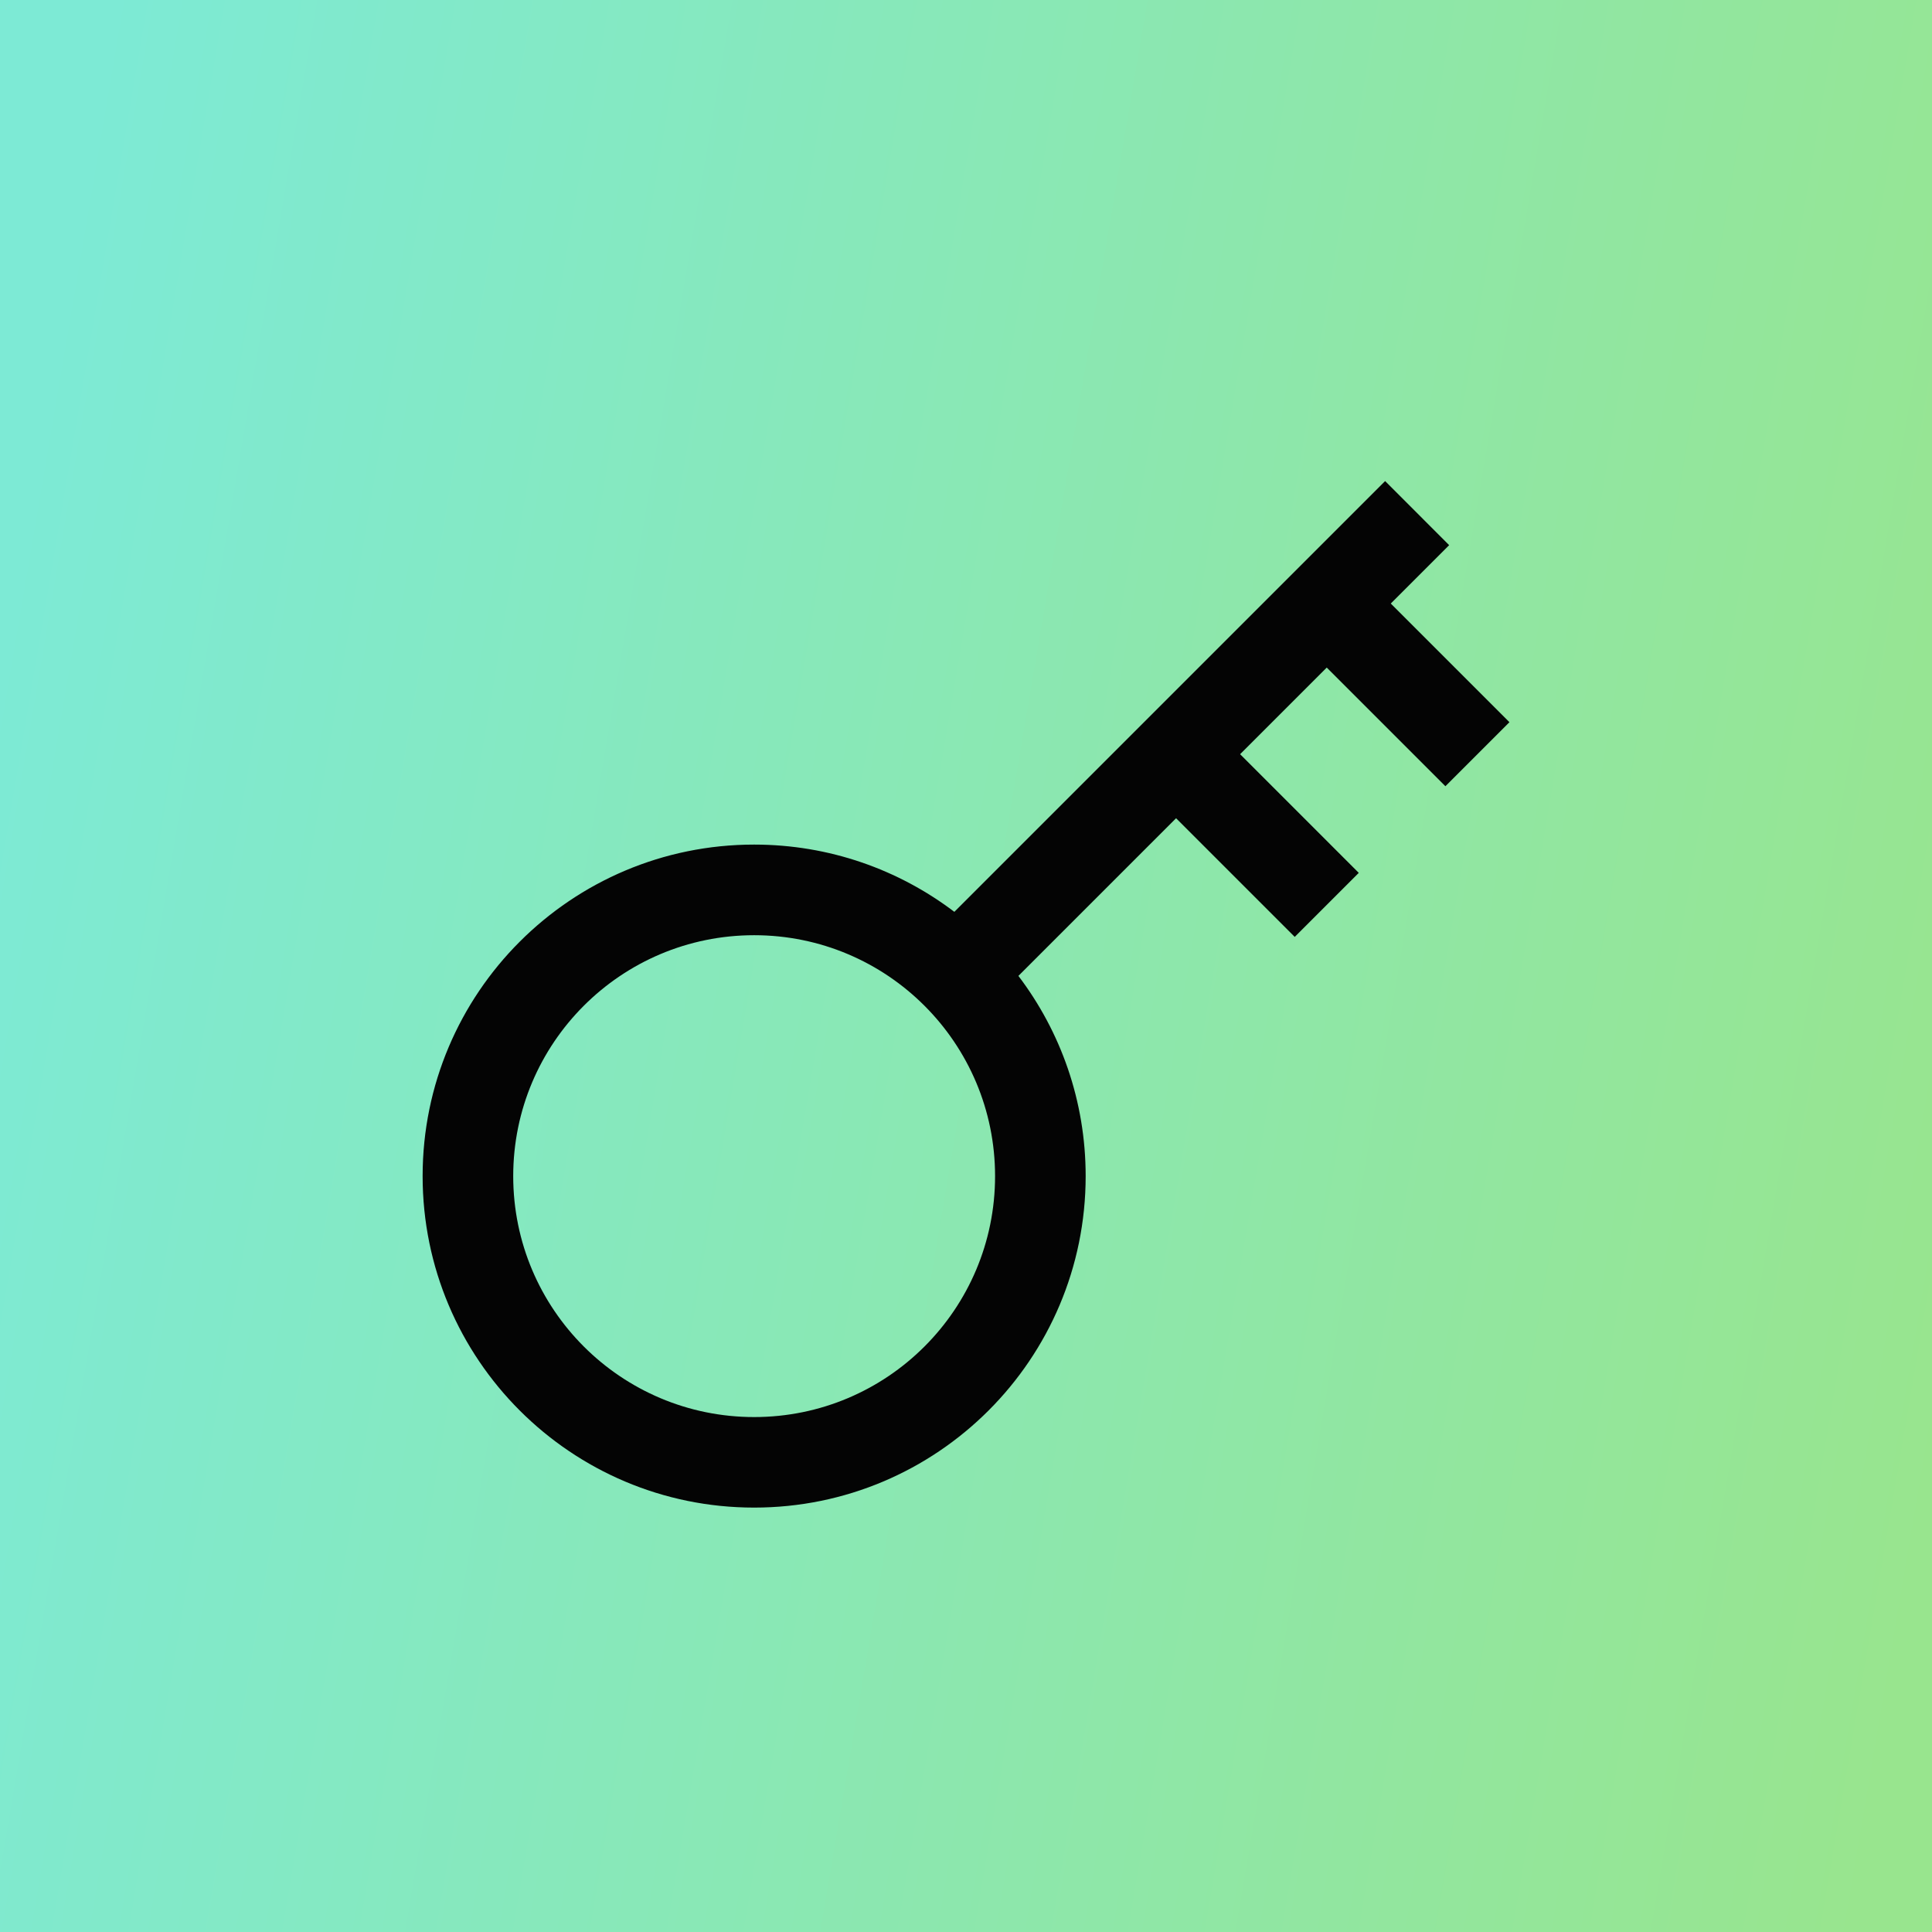
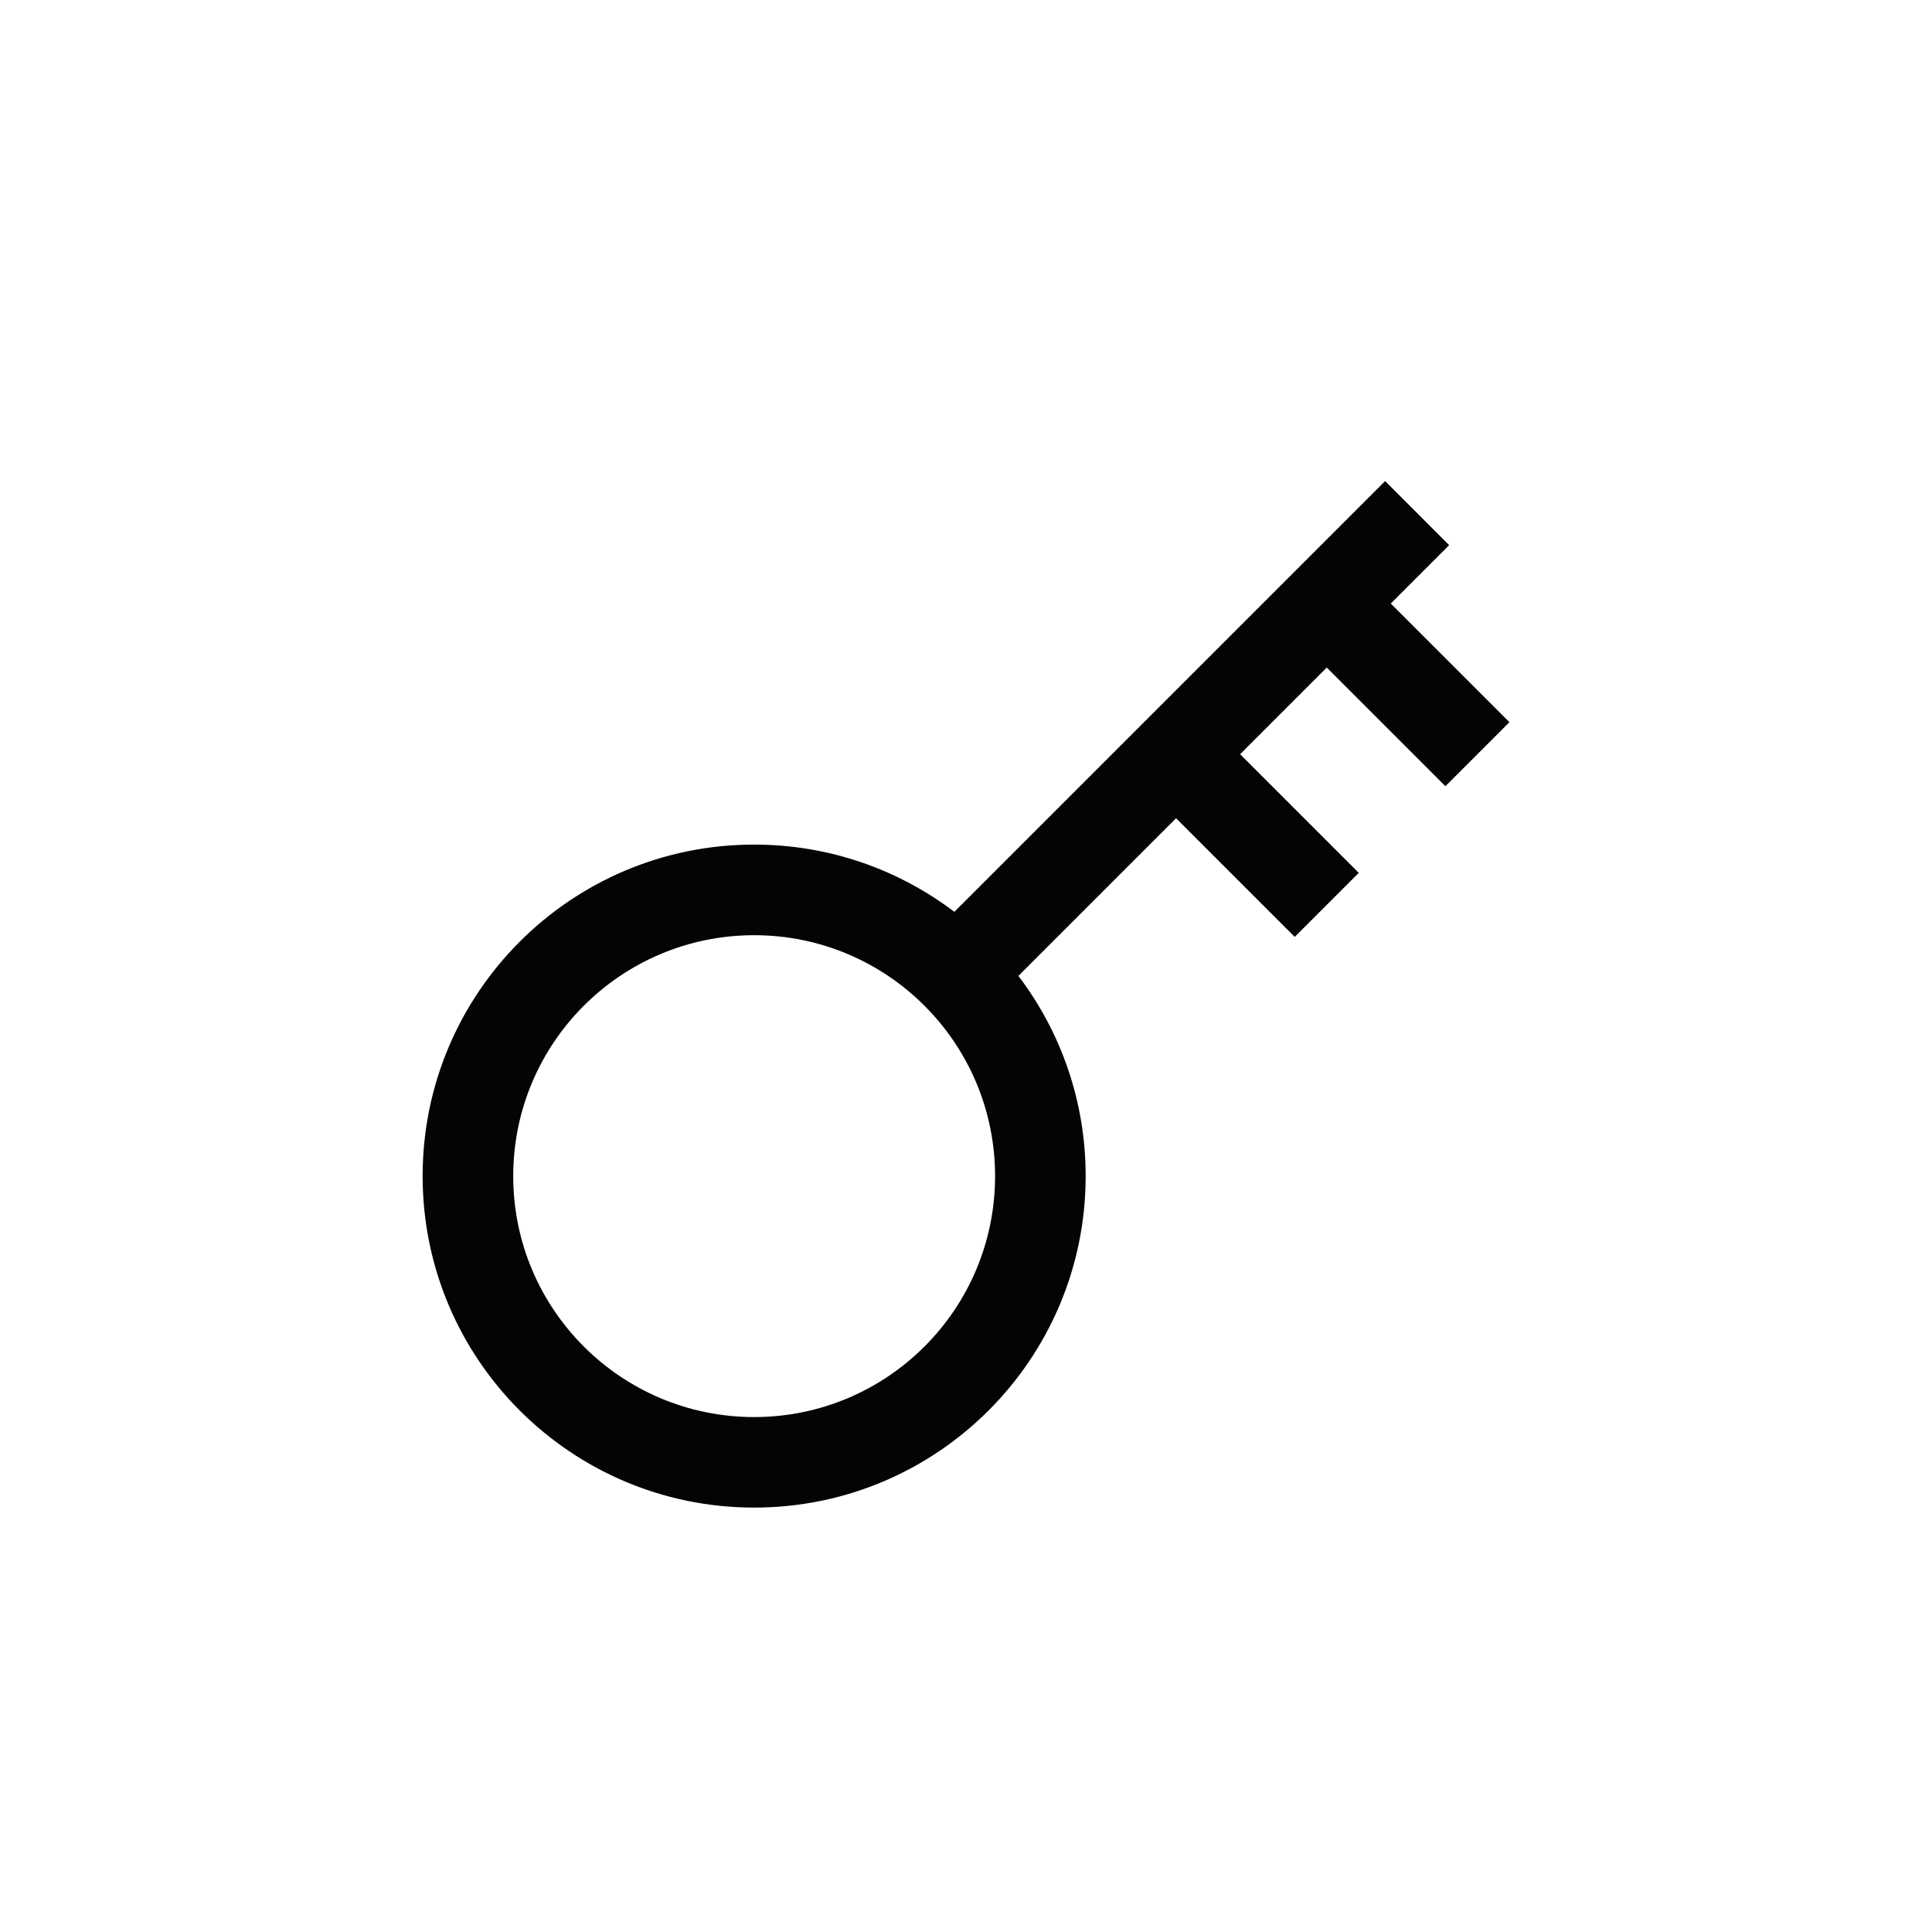
<svg xmlns="http://www.w3.org/2000/svg" fill="none" height="64" viewBox="0 0 64 64" width="64">
  <linearGradient id="a" gradientUnits="userSpaceOnUse" x1="63.995" x2="-2.861" y1="49.613" y2="38.28">
    <stop offset="0" stop-color="#98e58e" />
    <stop offset="1" stop-color="#7dead5" />
  </linearGradient>
-   <path d="m0 0h64v64h-64z" fill="url(#a)" />
  <path clip-rule="evenodd" d="m48.005 18.059-1.934 1.934 3.931 3.931-2.121 2.121-3.931-3.931-2.87 2.87 3.931 3.931-2.121 2.121-3.931-3.931-5.223 5.223c1.398 1.843 2.228 4.141 2.228 6.632 0 6.065-4.917 10.981-10.982 10.981s-10.982-4.917-10.982-10.981c0-6.065 4.917-10.982 10.982-10.982 2.492 0 4.789.83 6.632 2.228l14.27-14.27zm-15.042 20.902c0 4.408-3.573 7.981-7.981 7.981s-7.981-3.573-7.981-7.981c0-4.408 3.573-7.981 7.981-7.981s7.981 3.573 7.981 7.981z" fill="#040404" fill-rule="evenodd" />
</svg>